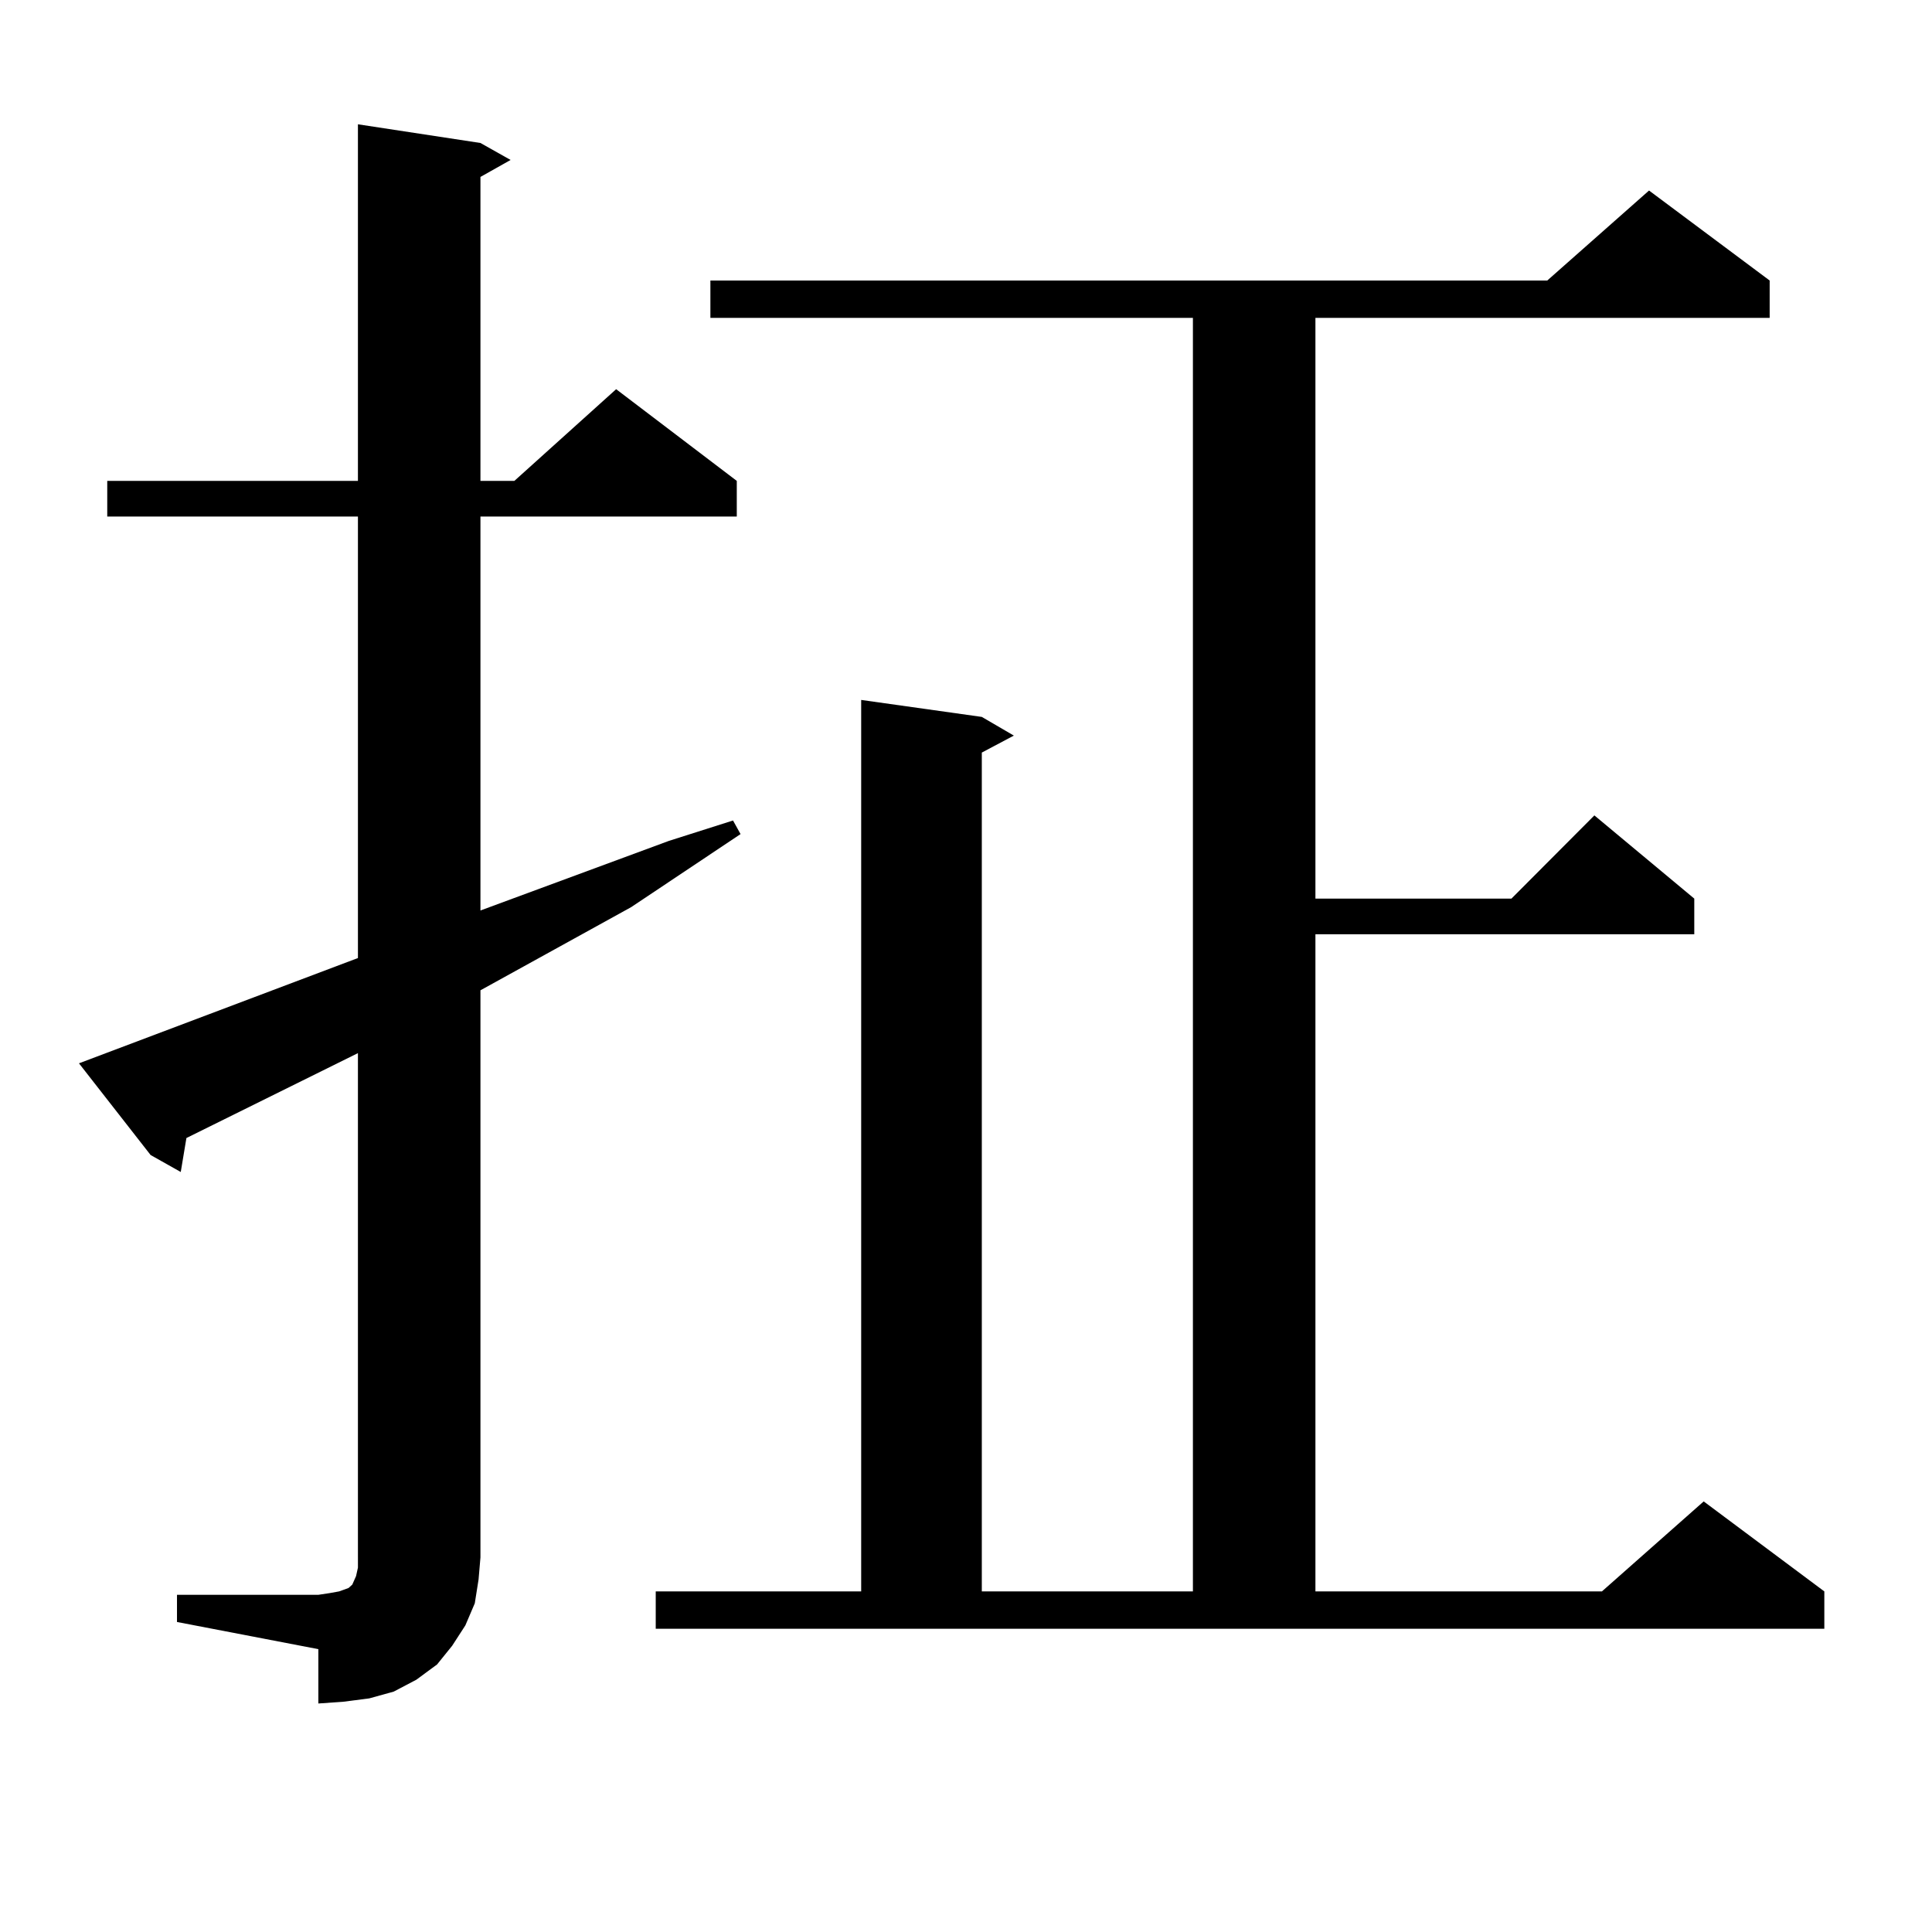
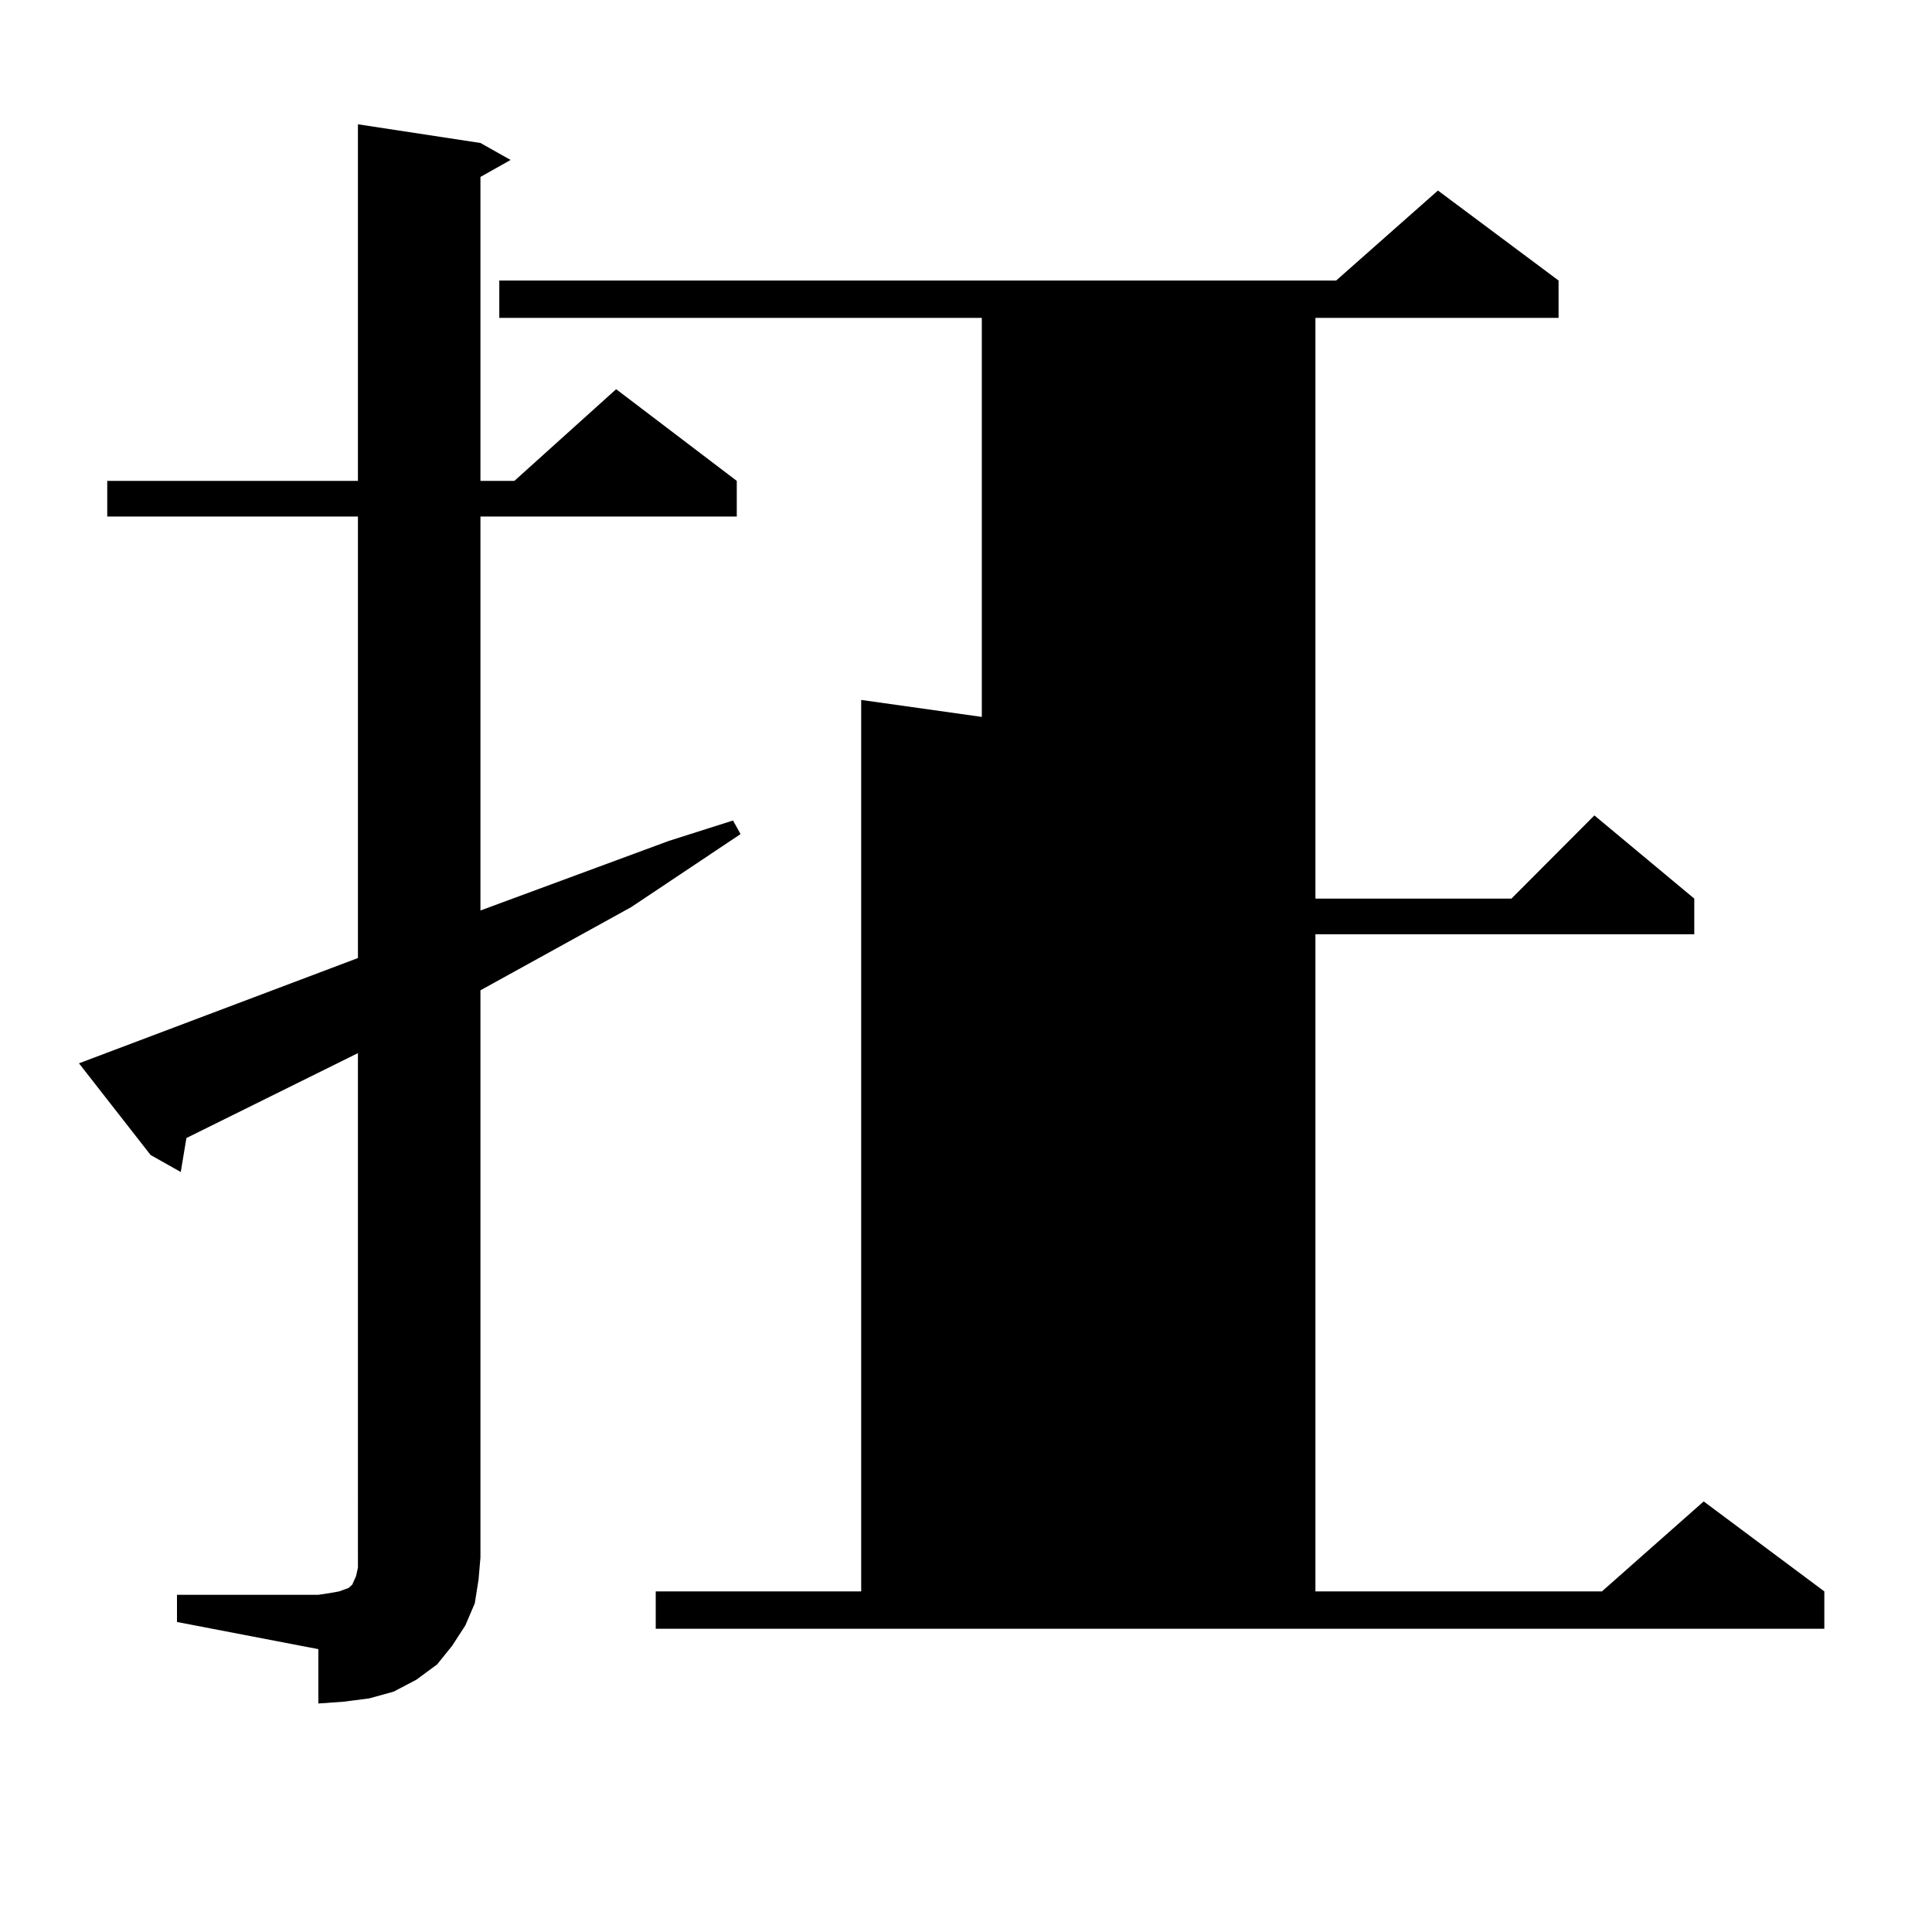
<svg xmlns="http://www.w3.org/2000/svg" version="1.1" id="图层_1" x="0px" y="0px" width="1000px" height="1000px" viewBox="0 0 1000 1000" enable-background="new 0 0 1000 1000" xml:space="preserve">
-   <path d="M91.607,825.469h73.169l5.854-0.879l4.878-0.879l4.878-1.758l1.951-1.758l1.951-4.395l0.976-4.395v-5.273V545.098  l-88.778,43.945l-2.927,17.578l-15.609-8.789l-37.072-47.461l144.387-54.492V267.363H55.511v-18.457h129.753V64.336l63.413,9.668  l15.609,8.789l-15.609,8.789v157.324h17.561l52.682-47.461l62.438,47.461v18.457h-132.68V471.27l97.559-36.035l33.17-10.547  l3.902,7.031l-56.584,37.793l-78.047,43.066v293.555l-0.976,11.426l-1.951,12.305l-4.878,11.426l-6.829,10.547l-7.805,9.668  l-10.731,7.91l-11.707,6.152l-12.683,3.516l-13.658,1.758l-12.683,0.879v-28.125l-73.169-14.063V825.469z M339.406,823.711h106.339  V362.285l62.438,8.789l16.585,9.668l-16.585,8.789v434.18h109.266v-659.18h-249.75v-19.336h433.16l52.682-46.582l62.438,46.582  v19.336H680.861v300.586h101.461l42.926-43.066l51.706,43.066v18.457H680.861v340.137H829.15l52.682-46.582l62.438,46.582v19.336  H339.406V823.711z" />
+   <path d="M91.607,825.469h73.169l5.854-0.879l4.878-0.879l4.878-1.758l1.951-1.758l1.951-4.395l0.976-4.395v-5.273V545.098  l-88.778,43.945l-2.927,17.578l-15.609-8.789l-37.072-47.461l144.387-54.492V267.363H55.511v-18.457h129.753V64.336l63.413,9.668  l15.609,8.789l-15.609,8.789v157.324h17.561l52.682-47.461l62.438,47.461v18.457h-132.68V471.27l97.559-36.035l33.17-10.547  l3.902,7.031l-56.584,37.793l-78.047,43.066v293.555l-0.976,11.426l-1.951,12.305l-4.878,11.426l-6.829,10.547l-7.805,9.668  l-10.731,7.91l-11.707,6.152l-12.683,3.516l-13.658,1.758l-12.683,0.879v-28.125l-73.169-14.063V825.469z M339.406,823.711h106.339  V362.285l62.438,8.789l16.585,9.668l-16.585,8.789v434.18v-659.18h-249.75v-19.336h433.16l52.682-46.582l62.438,46.582  v19.336H680.861v300.586h101.461l42.926-43.066l51.706,43.066v18.457H680.861v340.137H829.15l52.682-46.582l62.438,46.582v19.336  H339.406V823.711z" />
</svg>